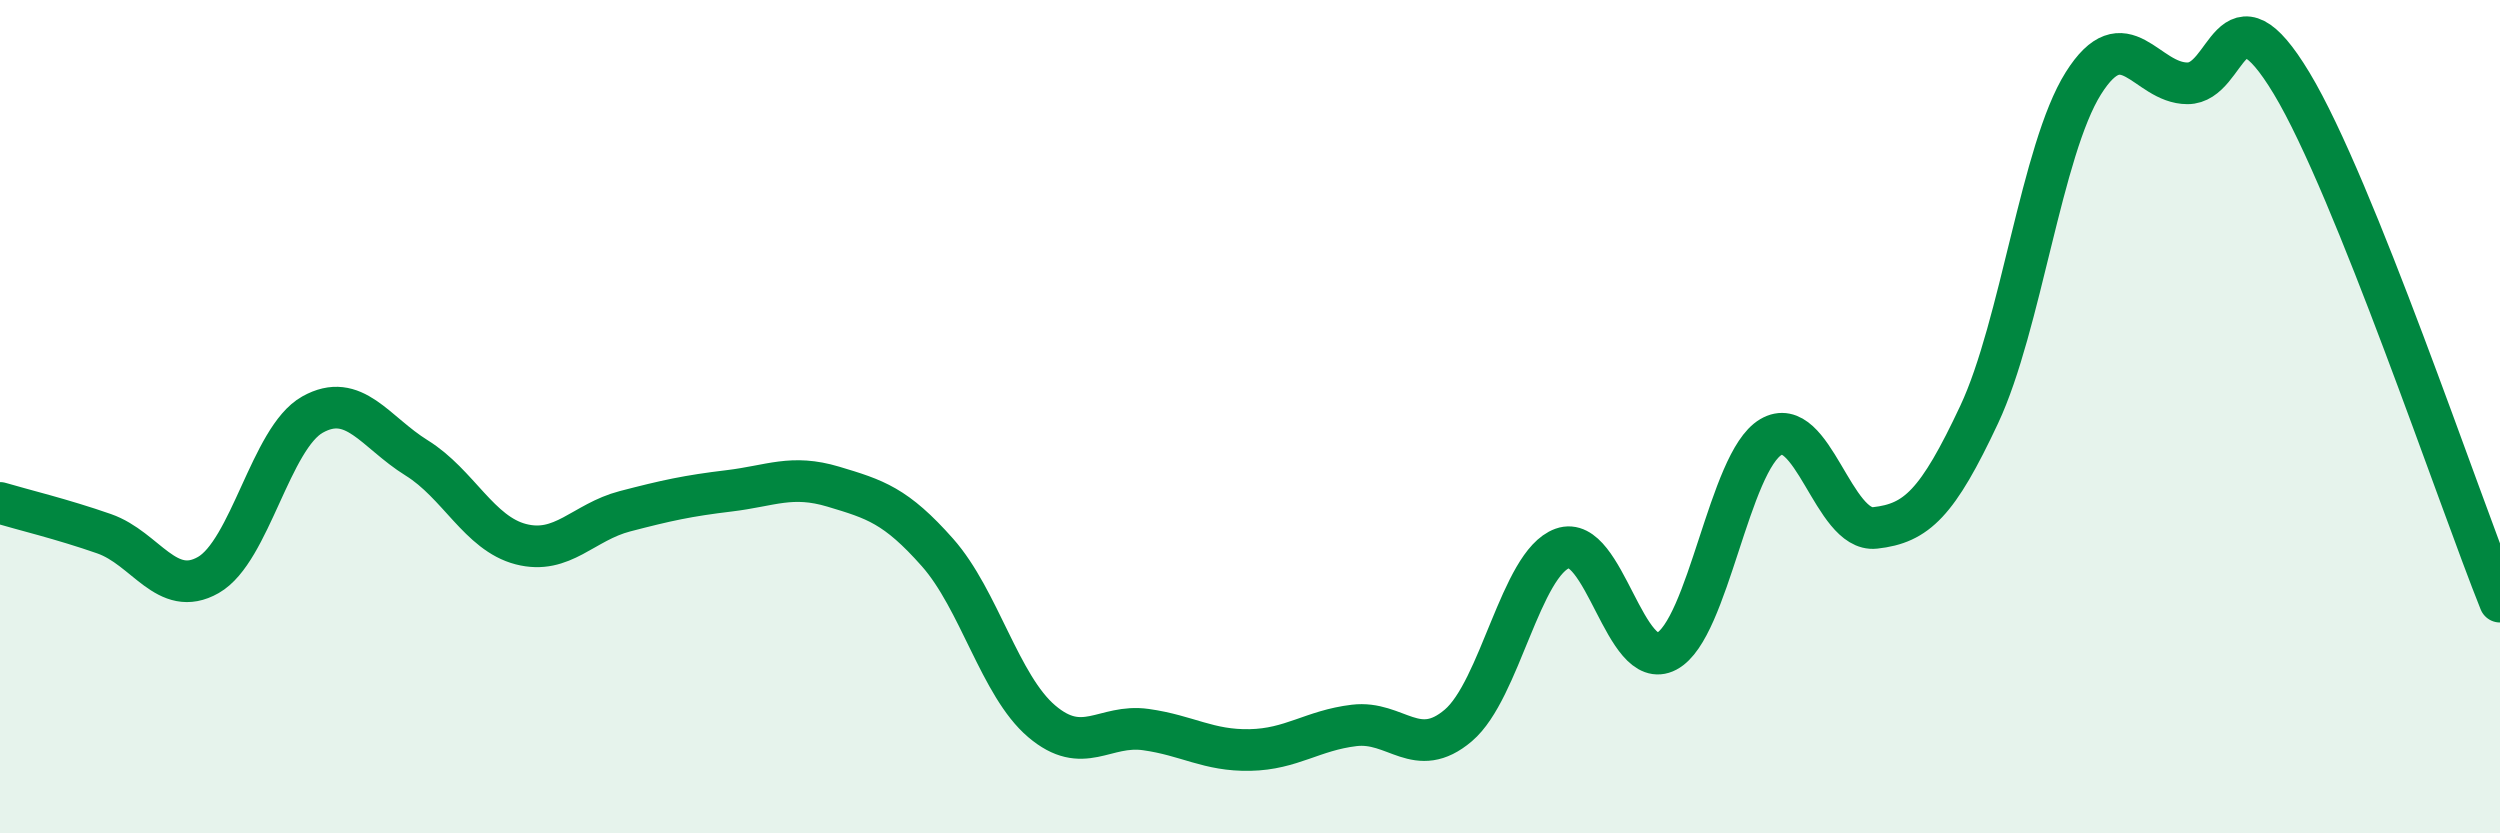
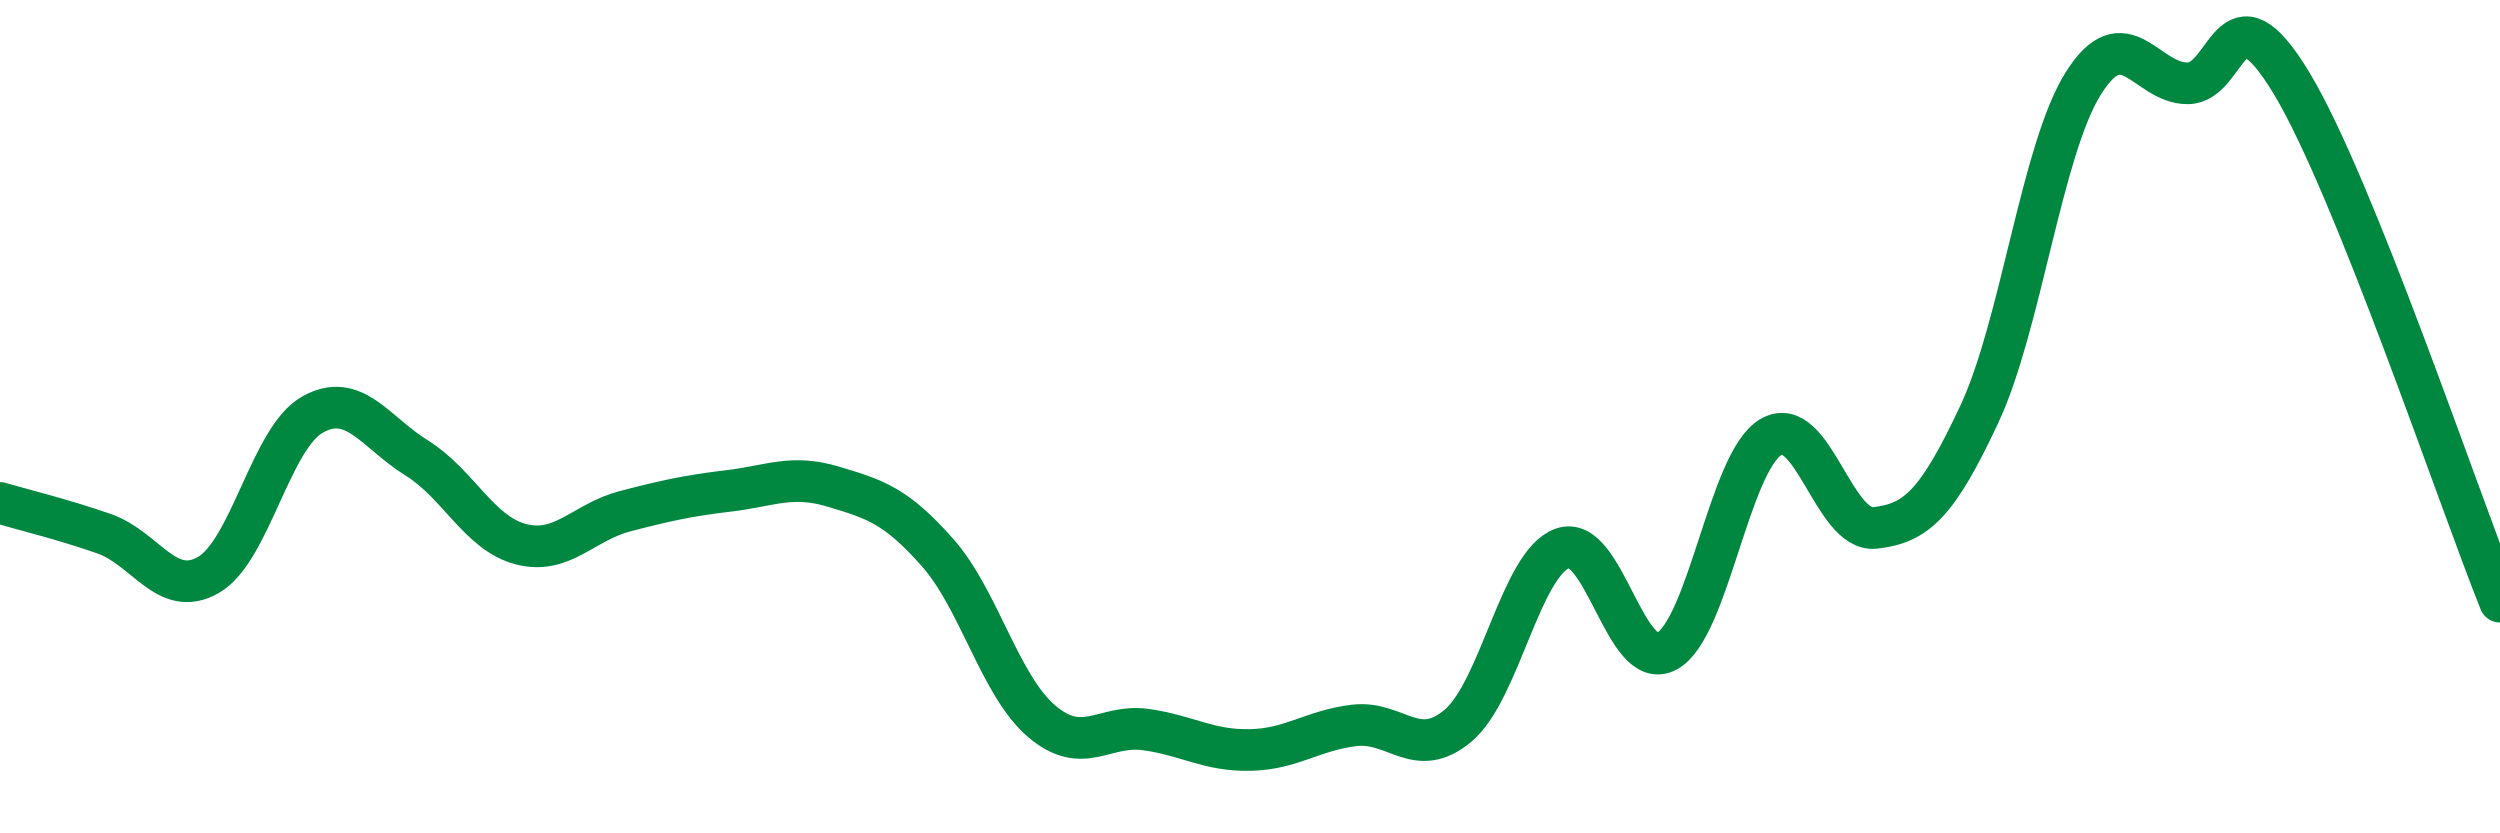
<svg xmlns="http://www.w3.org/2000/svg" width="60" height="20" viewBox="0 0 60 20">
-   <path d="M 0,12.07 C 0.5,12.22 1.5,12.46 2.5,12.81 C 3.5,13.16 4,14.37 5,13.8 C 6,13.23 6.5,10.51 7.5,9.95 C 8.5,9.39 9,10.37 10,10.99 C 11,11.61 11.5,12.8 12.5,13.06 C 13.5,13.32 14,12.53 15,12.27 C 16,12.01 16.5,11.9 17.5,11.78 C 18.5,11.66 19,11.38 20,11.68 C 21,11.98 21.5,12.13 22.5,13.26 C 23.5,14.39 24,16.46 25,17.31 C 26,18.16 26.5,17.37 27.5,17.51 C 28.5,17.65 29,18.02 30,18 C 31,17.98 31.5,17.53 32.5,17.41 C 33.5,17.29 34,18.26 35,17.41 C 36,16.56 36.5,13.52 37.5,13.16 C 38.5,12.8 39,16.16 40,15.63 C 41,15.1 41.5,11.08 42.5,10.49 C 43.5,9.9 44,12.78 45,12.67 C 46,12.56 46.5,12.08 47.5,9.95 C 48.5,7.82 49,3.59 50,2 C 51,0.41 51.5,2 52.5,2 C 53.5,2 53.5,-0.49 55,2 C 56.5,4.49 59,11.95 60,14.44L60 20L0 20Z" fill="#008740" opacity="0.1" stroke-linecap="round" stroke-linejoin="round" />
  <path d="M 0,12.07 C 0.5,12.22 1.5,12.46 2.5,12.81 C 3.5,13.16 4,14.37 5,13.8 C 6,13.23 6.5,10.51 7.5,9.95 C 8.5,9.39 9,10.37 10,10.99 C 11,11.61 11.5,12.8 12.5,13.06 C 13.5,13.32 14,12.53 15,12.27 C 16,12.01 16.5,11.9 17.5,11.78 C 18.5,11.66 19,11.38 20,11.68 C 21,11.98 21.5,12.13 22.5,13.26 C 23.5,14.39 24,16.46 25,17.31 C 26,18.16 26.5,17.37 27.5,17.51 C 28.5,17.65 29,18.02 30,18 C 31,17.98 31.5,17.53 32.5,17.41 C 33.5,17.29 34,18.26 35,17.41 C 36,16.56 36.5,13.52 37.5,13.16 C 38.5,12.8 39,16.16 40,15.63 C 41,15.1 41.5,11.08 42.5,10.49 C 43.5,9.9 44,12.78 45,12.67 C 46,12.56 46.5,12.08 47.5,9.95 C 48.5,7.82 49,3.59 50,2 C 51,0.41 51.5,2 52.5,2 C 53.5,2 53.5,-0.49 55,2 C 56.5,4.49 59,11.95 60,14.44" stroke="#008740" stroke-width="1" fill="none" stroke-linecap="round" stroke-linejoin="round" />
</svg>